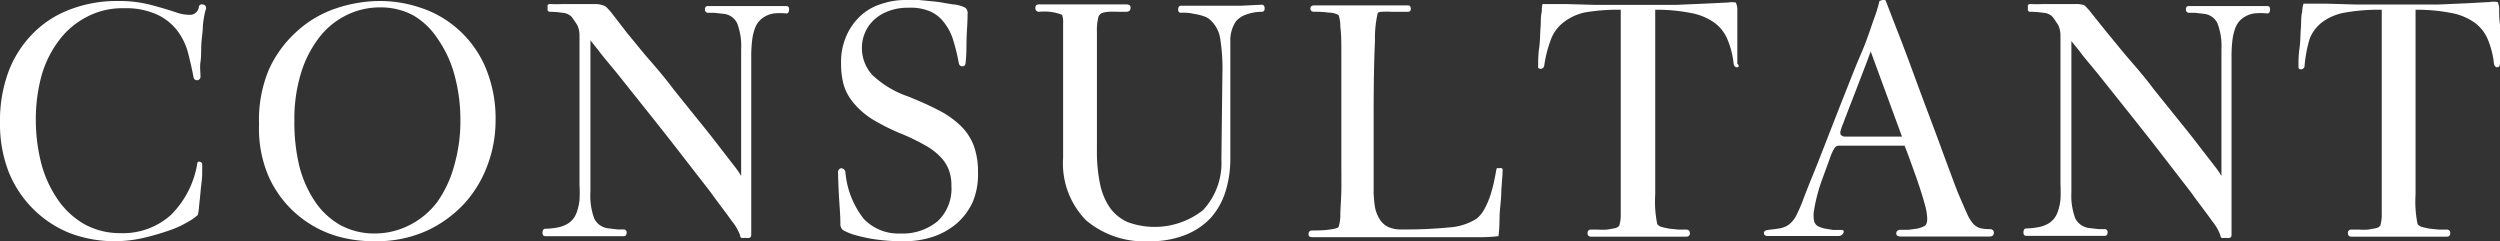
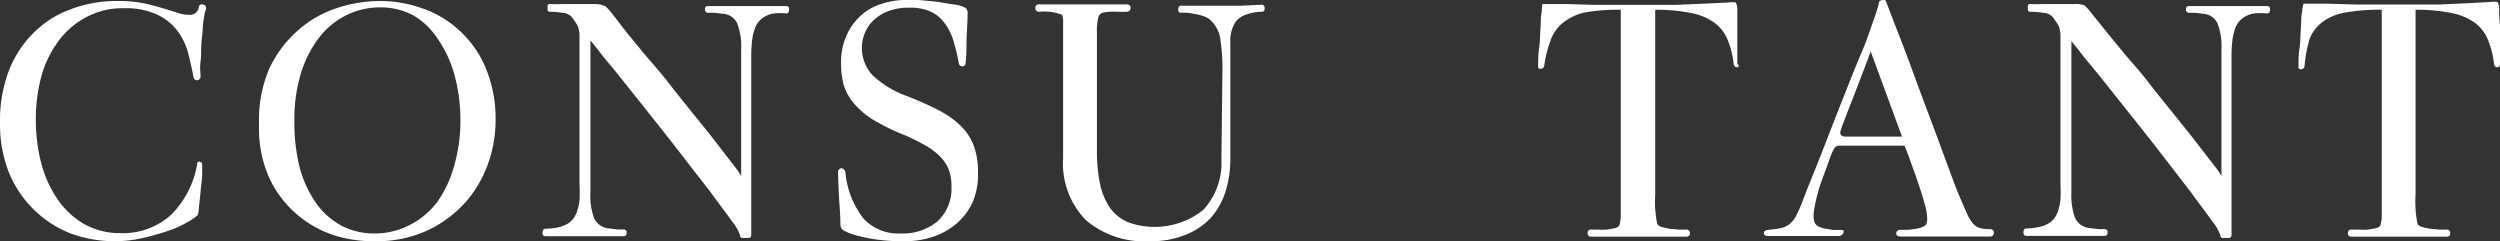
<svg xmlns="http://www.w3.org/2000/svg" viewBox="0 0 148.62 14.34">
  <rect x="0" y="0" width="148.62" height="14.34" fill="#333333" stroke="none" />
  <defs>
    <style>.cls-1{fill:#fff;}</style>
  </defs>
  <title>アセット 3</title>
  <g id="レイヤー_2" data-name="レイヤー 2">
    <g id="レイヤー_3" data-name="レイヤー 3">
      <path class="cls-1" d="M12.06,1.52c0,.36-.07.72-.09,1.09s0,.72-.05,1.06,0,.63,0,.89a.21.21,0,0,1-.42,0c-.08-.42-.18-.86-.3-1.34a3.83,3.83,0,0,0-.61-1.33,3.24,3.24,0,0,0-1.2-1,4.42,4.42,0,0,0-2-.4,4.52,4.52,0,0,0-2.26.53A4.8,4.8,0,0,0,3.45,2.48a6.28,6.28,0,0,0-1,2.09,9.75,9.75,0,0,0-.32,2.51,10.37,10.37,0,0,0,.33,2.66,6.89,6.89,0,0,0,1,2.16,4.82,4.82,0,0,0,1.58,1.44,4.36,4.36,0,0,0,2.13.52,4.26,4.26,0,0,0,3-1.09,5.59,5.59,0,0,0,1.55-3c0-.14.08-.19.17-.15s.13.07.13.13,0,.25,0,.57-.06.64-.09,1-.07.67-.1,1a2.81,2.81,0,0,1-.07.46,3.12,3.12,0,0,1-.57.4,5.92,5.92,0,0,1-1.13.52,15,15,0,0,1-1.52.44,7.66,7.66,0,0,1-1.7.2,7.5,7.5,0,0,1-2.71-.49A6.49,6.49,0,0,1,2,12.45,6.55,6.55,0,0,1,.52,10.23,7.84,7.84,0,0,1,0,7.3a8.41,8.41,0,0,1,.49-3A6.46,6.46,0,0,1,1.9,2.05,6.08,6.08,0,0,1,4.12.58,7.75,7.75,0,0,1,7,.06,7.43,7.43,0,0,1,9,.3c.6.16,1.11.31,1.54.46a2.4,2.4,0,0,0,.84.12.55.55,0,0,0,.44-.44c0-.15.13-.21.26-.17a.2.2,0,0,1,.16.27C12.15.83,12.1,1.16,12.06,1.52Z" />
      <path class="cls-1" d="M29,9.77a7,7,0,0,1-1.35,2.28,7.13,7.13,0,0,1-2.24,1.65,7.24,7.24,0,0,1-3.12.64A7.82,7.82,0,0,1,19.9,14a6.56,6.56,0,0,1-2.22-1.23A6.44,6.44,0,0,1,16,10.56,7.16,7.16,0,0,1,15.4,7.4,7.74,7.74,0,0,1,16,4.1,6.86,6.86,0,0,1,17.7,1.82,6.48,6.48,0,0,1,20,.49,8.22,8.22,0,0,1,22.64.06a7.43,7.43,0,0,1,2.3.38,6.28,6.28,0,0,1,2.21,1.23,6.35,6.35,0,0,1,1.66,2.22,7.82,7.82,0,0,1,.65,3.35A7.55,7.55,0,0,1,29,9.77ZM27,4.39a6.84,6.84,0,0,0-1-2.11A4.32,4.32,0,0,0,24.58.92a4.08,4.08,0,0,0-2-.48,4.43,4.43,0,0,0-2,.47,4.62,4.62,0,0,0-1.62,1.34,6.64,6.64,0,0,0-1.07,2.11,9.29,9.29,0,0,0-.39,2.8A11.14,11.14,0,0,0,17.8,9.9,6.75,6.75,0,0,0,18.74,12a4.44,4.44,0,0,0,1.51,1.39,4.2,4.2,0,0,0,2,.49,4.52,4.52,0,0,0,2.08-.49A4.74,4.74,0,0,0,26,12a6.83,6.83,0,0,0,1-2.15,9.58,9.58,0,0,0,.37-2.75A10.15,10.15,0,0,0,27,4.39Z" />
      <path class="cls-1" d="M46,.8a1.49,1.49,0,0,0-.62.24,1.22,1.22,0,0,0-.31.29,1.39,1.39,0,0,0-.22.44,3.18,3.18,0,0,0-.14.65,7.94,7.94,0,0,0-.05.94V14a.16.16,0,0,1-.11.14.93.93,0,0,1-.25,0,.85.85,0,0,1-.23,0A.16.16,0,0,1,44,14a2.76,2.76,0,0,0-.49-.85c-.33-.48-.75-1-1.27-1.73L40.47,9.14c-.63-.82-1.26-1.61-1.88-2.39L36.86,4.58c-.53-.67-1-1.19-1.27-1.57L35.1,2.4v9A3.88,3.88,0,0,0,35.33,13a1.07,1.07,0,0,0,.87.58l.51.06.37,0a.17.17,0,0,1,.17.21c0,.12-.06.19-.17.19H32.42c-.12,0-.18-.08-.17-.22s.06-.22.17-.22a4.07,4.07,0,0,0,.74-.08,1.82,1.82,0,0,0,.62-.24,1.42,1.42,0,0,0,.31-.29,1.51,1.51,0,0,0,.22-.44,3.34,3.34,0,0,0,.14-.65,8.2,8.2,0,0,0,0-.94V2.54c0-.2,0-.37,0-.5a1.68,1.68,0,0,0-.06-.36,1,1,0,0,0-.15-.31c-.07-.1-.15-.23-.26-.37a.83.83,0,0,0-.55-.24A5.46,5.46,0,0,0,32.68.7a.15.15,0,0,1-.12-.07.28.28,0,0,1,0-.15.29.29,0,0,1,0-.17.13.13,0,0,1,.12-.07,7.36,7.36,0,0,0,.78,0h1c.35,0,.66,0,.94,0A1.39,1.39,0,0,1,36,.38a3.63,3.63,0,0,1,.42.47L37.31,2c.38.45.81,1,1.28,1.54s1,1.16,1.45,1.77l1.44,1.79q.71.87,1.26,1.59l.92,1.19a4.71,4.71,0,0,1,.4.58V2.94a3.84,3.84,0,0,0-.23-1.54A1,1,0,0,0,43,.82L42.45.76l-.37,0a.18.18,0,0,1-.17-.21c0-.13.06-.19.17-.19h4.66c.12,0,.18.07.17.22s-.06.22-.17.22A3.34,3.34,0,0,0,46,.8Z" />
      <path class="cls-1" d="M57.83,12a3.79,3.79,0,0,1-.95,1.28,4.28,4.28,0,0,1-1.4.79,5.27,5.27,0,0,1-1.7.27,11.2,11.2,0,0,1-2-.15,10.19,10.19,0,0,1-1.06-.25,3.21,3.21,0,0,1-.6-.26.43.43,0,0,1-.16-.32c0-.55-.05-1.09-.08-1.61s-.05-1-.06-1.49a.23.23,0,0,1,.07-.2A.24.24,0,0,1,50,10a.27.27,0,0,1,.16.06.27.27,0,0,1,.1.2A5.2,5.2,0,0,0,51.34,13a2.82,2.82,0,0,0,2.18.88,3.25,3.25,0,0,0,2.21-.72,2.64,2.64,0,0,0,.83-2.1,2.61,2.61,0,0,0-.17-1,2.28,2.28,0,0,0-.52-.77A3.72,3.72,0,0,0,55,8.64,12,12,0,0,0,53.7,8a12.6,12.6,0,0,1-1.84-.91,4.66,4.66,0,0,1-1.14-1,3,3,0,0,1-.58-1.1A4.9,4.9,0,0,1,50,3.76a3.84,3.84,0,0,1,.33-1.66A3.56,3.56,0,0,1,51.17.93,3.18,3.18,0,0,1,52.38.24,4.41,4.41,0,0,1,53.78,0a8.19,8.19,0,0,1,.85,0l.82.08a6.19,6.19,0,0,1,.7.1l.49.08a1.84,1.84,0,0,1,.76.21.44.44,0,0,1,.12.39c0,.56-.05,1-.06,1.49s0,.9-.06,1.41a.18.18,0,0,1-.2.18c-.11,0-.17-.06-.2-.18a11.56,11.56,0,0,0-.37-1.49,3.27,3.27,0,0,0-.56-1,2.05,2.05,0,0,0-.84-.62A3,3,0,0,0,54,.46a3.14,3.14,0,0,0-1.18.2,2.51,2.51,0,0,0-.87.53,2.22,2.22,0,0,0-.53.76,2.25,2.25,0,0,0-.18.89,2.36,2.36,0,0,0,.62,1.62A5.85,5.85,0,0,0,54,5.74c.69.28,1.3.55,1.81.82a5.29,5.29,0,0,1,1.29.91,3.25,3.25,0,0,1,.78,1.17,4.43,4.43,0,0,1,.26,1.6A4.25,4.25,0,0,1,57.83,12Z" />
      <path class="cls-1" d="M74.13.85a1.4,1.4,0,0,0-.65.41,2,2,0,0,0-.34,1.18c0,.54,0,1.15,0,1.82V9.4a6.49,6.49,0,0,1-.29,2,4.28,4.28,0,0,1-.88,1.56,4.16,4.16,0,0,1-1.49,1,5.53,5.53,0,0,1-2.14.38,5.36,5.36,0,0,1-3.76-1.23A4.81,4.81,0,0,1,63.2,9.4c0-.42,0-.91,0-1.49s0-1.19,0-1.81,0-1.25,0-1.86,0-1.17,0-1.66,0-.9,0-1.2a1.29,1.29,0,0,0-.06-.5A2.93,2.93,0,0,0,61.78.7a.21.21,0,0,1-.23-.22c0-.15.07-.22.23-.22h.76l.61,0,.57,0h3.22c.19,0,.28.07.27.22s-.1.22-.27.22h-.49a4.12,4.12,0,0,0-.51,0,1.67,1.67,0,0,0-.42.07A.4.4,0,0,0,65.3,1a3.31,3.31,0,0,0-.09.91c0,.55,0,1.23,0,2s0,1.65,0,2.55,0,1.71,0,2.45a9.48,9.48,0,0,0,.18,2,3.89,3.89,0,0,0,.58,1.42,2.58,2.58,0,0,0,1.06.87,4.64,4.64,0,0,0,4.49-.71,4.1,4.1,0,0,0,1.09-3l.06-5.12a11.27,11.27,0,0,0-.12-2,1.88,1.88,0,0,0-.62-1.2,1,1,0,0,0-.36-.2A2.54,2.54,0,0,0,71,.83a2.34,2.34,0,0,0-.45-.07,2.38,2.38,0,0,0-.34,0c-.12,0-.18-.07-.17-.21s.06-.21.17-.21H73.8L75,.28c.12,0,.18.07.18.22s-.06.2-.18.2A2.68,2.68,0,0,0,74.13.85Z" />
-       <path class="cls-1" d="M89.25,11.32c0,.45-.06.88-.09,1.28s0,.88-.08,1.44a9.77,9.77,0,0,1-1.24.06H86l-2.43,0c-.89,0-1.85,0-2.86,0H78c-.15,0-.22-.07-.21-.2s.08-.2.23-.2c.32,0,.64,0,1-.05s.51-.09.56-.17a2.29,2.29,0,0,0,.1-.67c0-.4.05-.89.06-1.49s0-1.28,0-2,0-1.54,0-2.32V5.08c0-.68,0-1.33,0-1.93s0-1.13-.06-1.55a2.15,2.15,0,0,0-.1-.7A1.16,1.16,0,0,0,79,.75,5.83,5.83,0,0,0,78.12.7C78,.7,77.9.64,77.9.52s.07-.2.22-.2H83.7c.11,0,.16.06.17.19A.16.16,0,0,1,83.7.7h-1a4.11,4.11,0,0,0-.53,0q-.23,0-.27.09a6.6,6.6,0,0,0-.16,1.65Q81.66,4,81.66,7V9.6c0,.38,0,.74,0,1.06s0,.58,0,.8a7.62,7.62,0,0,0,.08.86A2.14,2.14,0,0,0,82,13a1.21,1.21,0,0,0,.48.47,1.77,1.77,0,0,0,.83.17,26.87,26.87,0,0,0,2.84-.12A3.43,3.43,0,0,0,87.78,13a1.87,1.87,0,0,0,.46-.56,4.86,4.86,0,0,0,.34-.77c.09-.28.17-.56.23-.84s.11-.55.15-.77A.08.08,0,0,1,89,10a.32.32,0,0,1,.13,0,.23.23,0,0,1,.14,0,.11.11,0,0,1,.06.1C89.32,10.46,89.28,10.86,89.25,11.32Z" />
      <path class="cls-1" d="M103.26,4c-.11,0-.18-.08-.2-.22a5.11,5.11,0,0,0-.37-1.45,2.36,2.36,0,0,0-.8-1,3.5,3.5,0,0,0-1.38-.56A10.43,10.43,0,0,0,98.4.58V3.14c0,.57,0,1.18,0,1.83s0,1.27,0,1.87c0,2.05,0,3.62,0,4.72a6.63,6.63,0,0,0,.12,1.76.49.49,0,0,0,.29.18,4.24,4.24,0,0,0,.47.1l.52.05h.44a.2.2,0,0,1,.22.22c0,.13-.08.2-.22.2l-1.52,0c-.42,0-.85,0-1.32,0H94.6c-.15,0-.22-.07-.22-.2a.19.19,0,0,1,.22-.22H95a4.58,4.58,0,0,0,.53,0l.46-.08a.48.48,0,0,0,.27-.15,2.07,2.07,0,0,0,.09-.66c0-.39,0-.88,0-1.48s0-1.28,0-2V.58a11.46,11.46,0,0,0-2.14.16A3.13,3.13,0,0,0,93,1.29a2.31,2.31,0,0,0-.78,1,7.25,7.25,0,0,0-.42,1.62.21.21,0,0,1-.22.18c-.11,0-.16-.06-.14-.18,0-.3,0-.65.06-1.06s.05-.81.08-1.18,0-.7.08-1A1.4,1.4,0,0,1,91.7.24s.13,0,.36,0,.59,0,1,0l1.76.05q1.06,0,2.55,0c.81,0,1.57,0,2.27,0l1.83-.08,1.24-.06a1.56,1.56,0,0,1,.48,0,.94.94,0,0,1,.09.44c0,.25,0,.55,0,.91s0,.73,0,1.14,0,.79,0,1.15C103.42,3.9,103.37,4,103.26,4Z" />
      <path class="cls-1" d="M117.21,14.06c-.41,0-.83,0-1.27,0H113c-.19,0-.28-.07-.27-.2s.1-.2.27-.2l.47,0,.51-.07a1.69,1.69,0,0,0,.42-.15c.11-.06.16-.19.17-.39a3.22,3.22,0,0,0-.14-.88q-.15-.58-.51-1.62l-.36-1c-.13-.37-.25-.67-.34-.89h-3.88a.31.31,0,0,0-.28.14,2.76,2.76,0,0,0-.26.56l-.18.5q-.1.27-.21.57c-.07.19-.14.38-.2.56s-.1.32-.13.43a10.28,10.28,0,0,0-.24,1.08,1.86,1.86,0,0,0,0,.62.5.5,0,0,0,.22.32,1.75,1.75,0,0,0,.49.16l.43.07.49,0c.13,0,.17.07.11.19a.32.32,0,0,1-.31.17h-4.18c-.15,0-.22-.06-.23-.16s.07-.18.23-.2.54-.06.74-.1a1.34,1.34,0,0,0,.53-.23,1.62,1.62,0,0,0,.41-.5,8.8,8.8,0,0,0,.4-.91c.13-.35.33-.86.6-1.52s.56-1.41.88-2.23.65-1.67,1-2.55.67-1.71,1-2.47.54-1.43.74-2a8.65,8.65,0,0,0,.34-1.1l.2-.07a.15.15,0,0,1,.18.07c.2.52.44,1.15.73,1.89s.58,1.51.88,2.33.6,1.63.91,2.45.59,1.57.84,2.26l.65,1.75c.18.48.3.79.37.94.19.44.34.79.46,1.05a2.25,2.25,0,0,0,.36.58.9.9,0,0,0,.4.25,2.18,2.18,0,0,0,.56.06c.17,0,.26.07.26.22s-.09.22-.26.22Zm-6-11c-.11.29-.24.65-.41,1.09s-.33.86-.5,1.3l-.45,1.16c-.13.34-.22.57-.26.69a2.78,2.78,0,0,0-.16.45.32.32,0,0,0,0,.26.34.34,0,0,0,.24.11l.52,0h2.88Z" />
      <path class="cls-1" d="M134,.8a1.49,1.49,0,0,0-.62.24,1.22,1.22,0,0,0-.31.29,1.39,1.39,0,0,0-.22.44,3.18,3.18,0,0,0-.14.65,7.94,7.94,0,0,0-.05.94V14a.16.16,0,0,1-.11.14.93.93,0,0,1-.25,0,.85.85,0,0,1-.23,0A.16.16,0,0,1,132,14a2.76,2.76,0,0,0-.49-.85c-.33-.48-.75-1-1.27-1.73l-1.73-2.24c-.63-.82-1.26-1.61-1.88-2.39l-1.73-2.17c-.53-.67-1-1.19-1.27-1.57l-.49-.61v9a3.88,3.88,0,0,0,.23,1.54,1.07,1.07,0,0,0,.87.58l.51.06.37,0a.17.17,0,0,1,.17.21c0,.12-.06.19-.17.19h-4.66c-.12,0-.18-.08-.17-.22s.06-.22.17-.22a4.07,4.07,0,0,0,.74-.08,1.82,1.82,0,0,0,.62-.24,1.42,1.42,0,0,0,.31-.29,1.51,1.51,0,0,0,.22-.44,3.34,3.34,0,0,0,.14-.65,8.2,8.2,0,0,0,0-.94V2.54c0-.2,0-.37,0-.5a1.68,1.68,0,0,0-.06-.36,1,1,0,0,0-.15-.31c-.07-.1-.15-.23-.26-.37a.83.83,0,0,0-.55-.24,5.46,5.46,0,0,0-.79-.06.15.15,0,0,1-.12-.07.28.28,0,0,1,0-.15.29.29,0,0,1,0-.17.13.13,0,0,1,.12-.07,7.36,7.36,0,0,0,.78,0h1c.35,0,.66,0,.94,0a1.39,1.39,0,0,1,.52.08,3.63,3.63,0,0,1,.42.47L125.31,2c.38.45.81,1,1.28,1.54s1,1.16,1.45,1.77l1.44,1.79q.71.87,1.26,1.59l.92,1.19a4.71,4.71,0,0,1,.4.58V2.94a3.84,3.84,0,0,0-.23-1.54A1,1,0,0,0,131,.82l-.51-.06-.37,0a.18.18,0,0,1-.17-.21c0-.13.06-.19.17-.19h4.66c.12,0,.18.07.17.22s-.06.22-.17.22A3.34,3.34,0,0,0,134,.8Z" />
      <path class="cls-1" d="M148.46,4c-.11,0-.17-.08-.2-.22a5.11,5.11,0,0,0-.37-1.45,2.36,2.36,0,0,0-.8-1,3.5,3.5,0,0,0-1.38-.56A10.43,10.43,0,0,0,143.6.58V3.14c0,.57,0,1.18,0,1.83s0,1.27,0,1.87c0,2.05,0,3.62,0,4.72a6.63,6.63,0,0,0,.12,1.76.49.49,0,0,0,.29.18,4.8,4.8,0,0,0,.47.1l.52.05h.44a.19.19,0,0,1,.22.22c0,.13-.07.2-.22.2l-1.52,0c-.41,0-.85,0-1.32,0h-2.8c-.15,0-.22-.07-.22-.2a.19.19,0,0,1,.22-.22h.44a4.45,4.45,0,0,0,.53,0l.46-.08a.48.48,0,0,0,.27-.15,2.07,2.07,0,0,0,.09-.66c0-.39,0-.88,0-1.48s0-1.28,0-2V.58a11.46,11.46,0,0,0-2.14.16,3.19,3.19,0,0,0-1.36.55,2.31,2.31,0,0,0-.78,1A7.84,7.84,0,0,0,137,3.94a.21.21,0,0,1-.22.18c-.11,0-.15-.06-.14-.18,0-.3,0-.65.06-1.06s.05-.81.08-1.18,0-.7.08-1a1.74,1.74,0,0,1,.08-.48s.13,0,.36,0,.59,0,1.05,0l1.76.05q1.06,0,2.55,0c.81,0,1.57,0,2.27,0l1.83-.08L148,.12a1.51,1.51,0,0,1,.48,0,.94.94,0,0,1,.09.44c0,.25,0,.55.05.91s0,.73,0,1.14,0,.79,0,1.15C148.62,3.9,148.57,4,148.46,4Z" />
    </g>
  </g>
</svg>